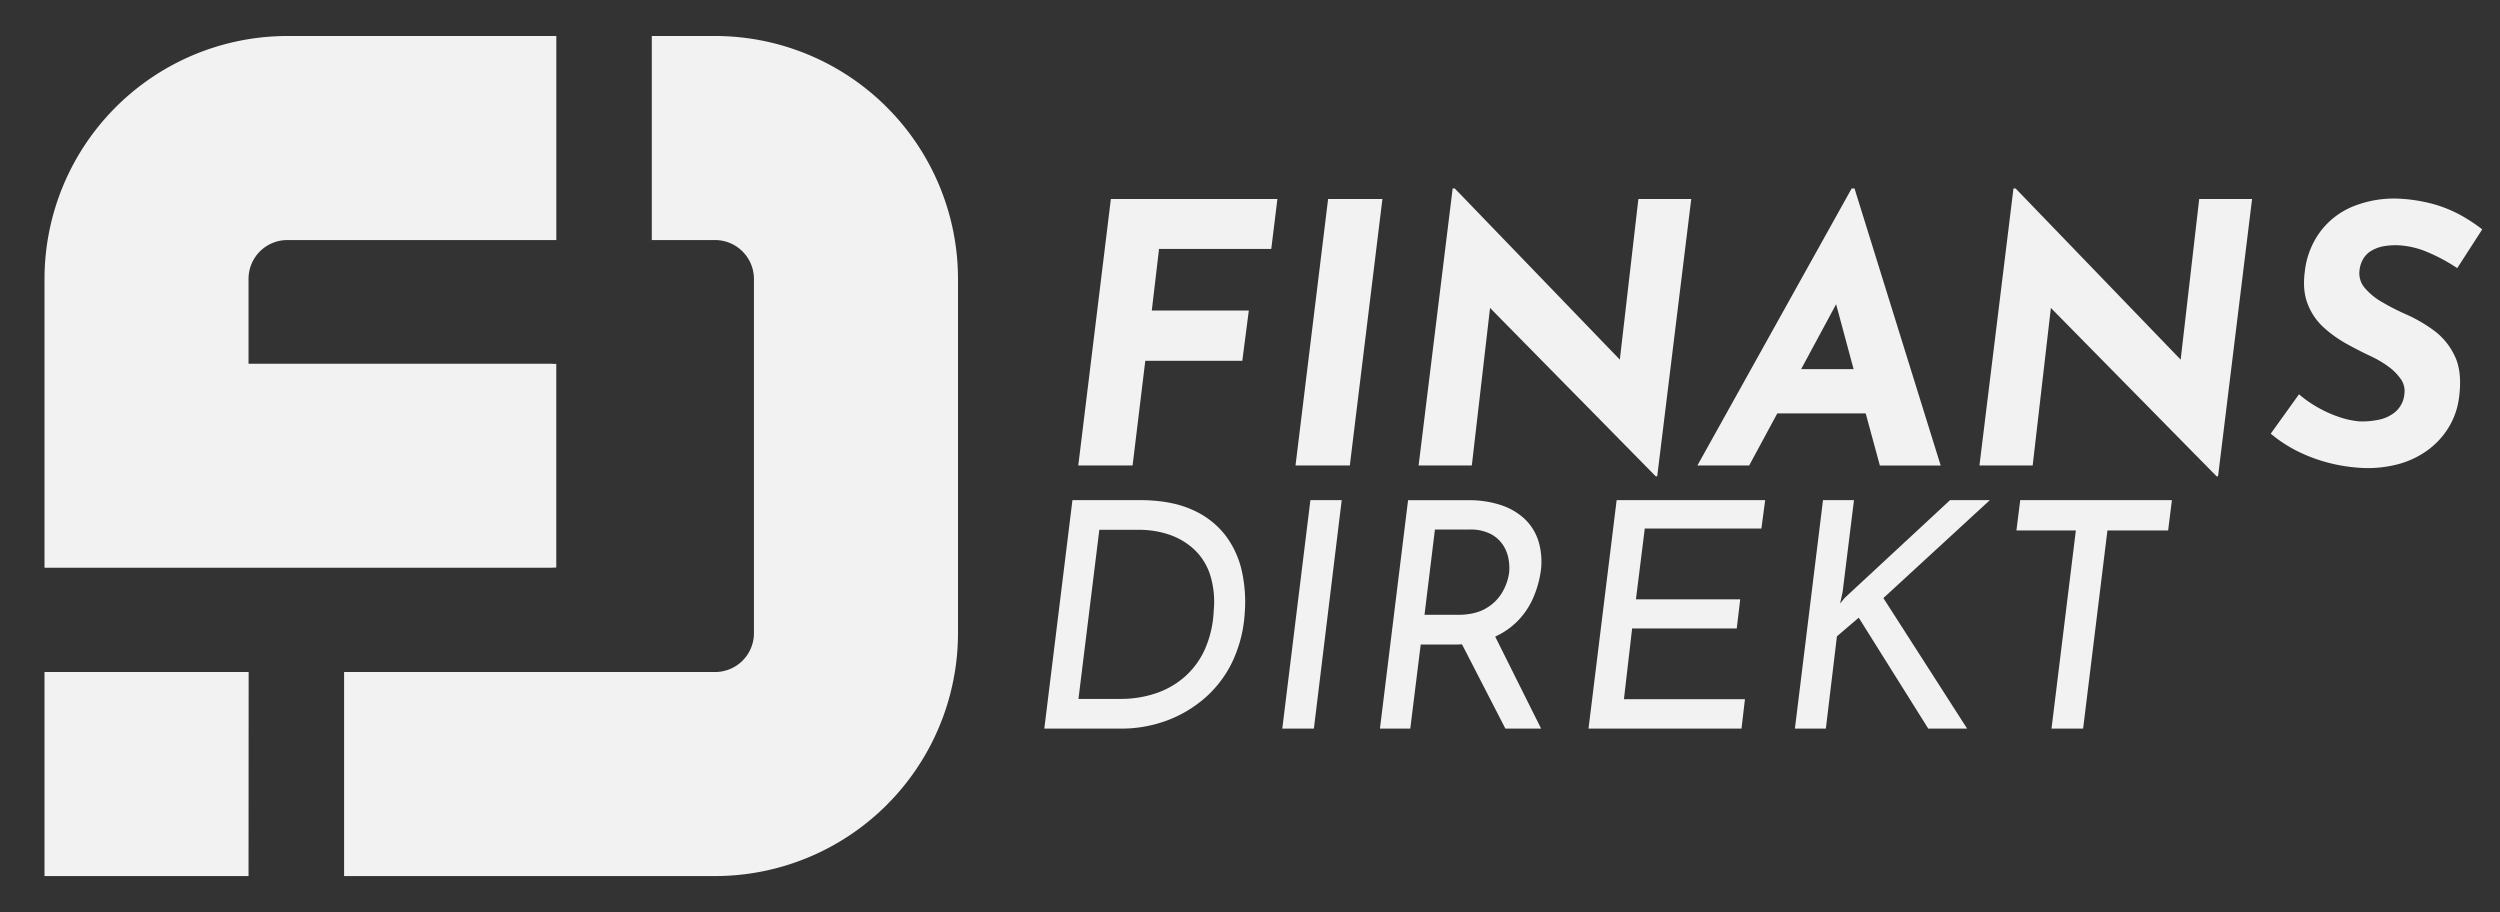
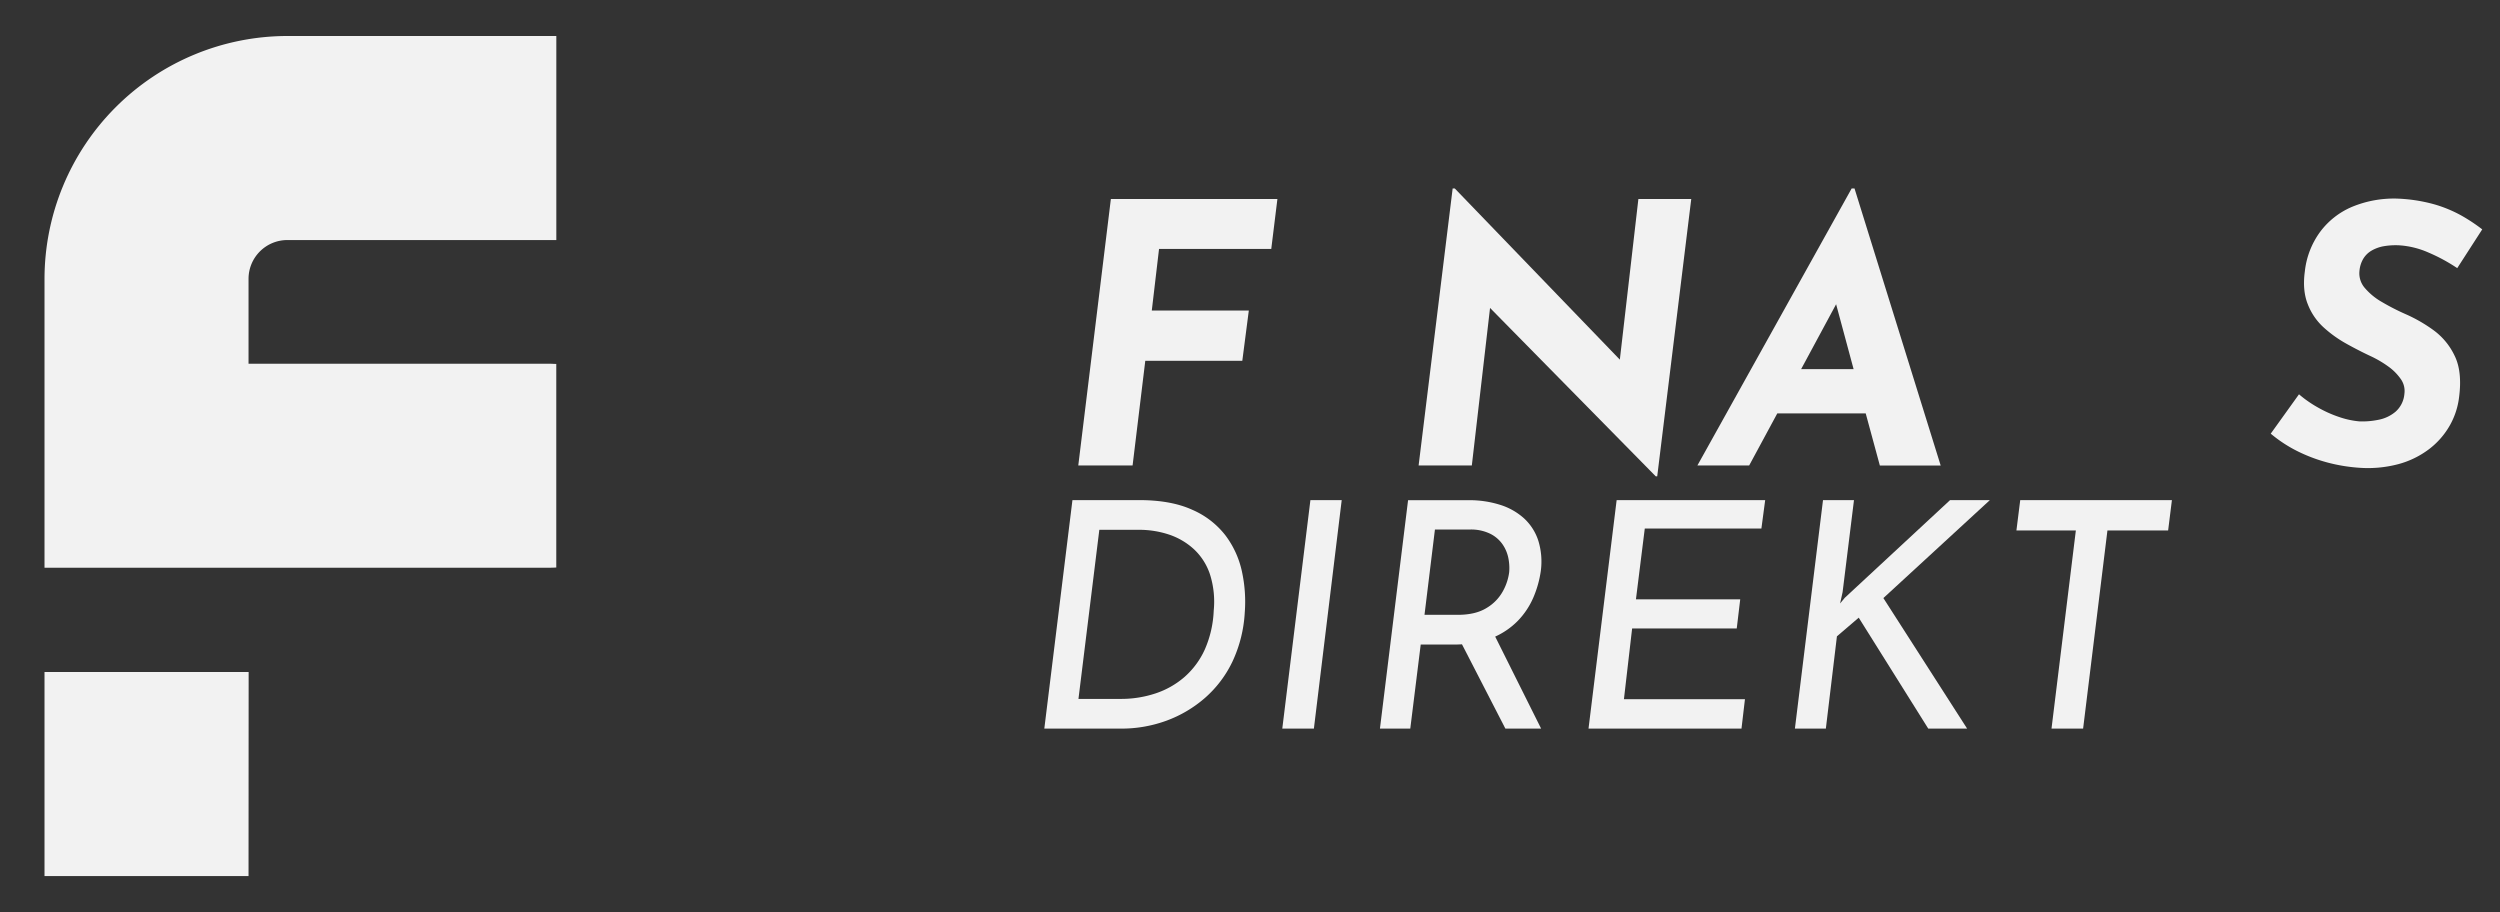
<svg xmlns="http://www.w3.org/2000/svg" id="Calque_1" data-name="Calque 1" viewBox="0 0 1143 417">
  <rect x="0" y="0" width="1143" height="417" fill="#333333" stroke="none" />
  <defs>
    <style>.cls-1{fill:#f2f2f2;}</style>
  </defs>
  <polygon class="cls-1" points="113.68 307.25 113.63 400.54 20.35 400.54 20.35 307.25 113.68 307.25" />
  <path class="cls-1" d="M254.33,259.47V166.39c-1.08,0-2.17-.1-3.26-.1H113.63V127.47a17.75,17.75,0,0,1,17.72-17.72h123V16.46h-123a111.14,111.14,0,0,0-111,111v132.1H251.07C252.16,259.57,253.25,259.52,254.33,259.47Z" />
-   <path class="cls-1" d="M326.94,16.46H298v93.29h28.92a17.8,17.8,0,0,1,17.78,17.72V289.53a17.77,17.77,0,0,1-17.78,17.72H157.32v93.29H326.94A111.15,111.15,0,0,0,438,289.53V127.47A111.15,111.15,0,0,0,326.94,16.46Z" />
  <polygon class="cls-1" points="492.99 212.81 517.82 212.81 523.62 164.97 567.98 164.97 570.96 141.96 526.6 141.96 529.91 113.82 581.22 113.82 584.03 90.98 507.89 90.98 492.99 212.81" />
-   <polygon class="cls-1" points="592.31 212.81 617.14 212.81 632.04 90.98 607.21 90.98 592.31 212.81" />
  <polygon class="cls-1" points="740.59 164.43 665.14 86.18 664.15 86.18 648.59 212.81 672.92 212.81 681.25 140.79 757.01 217.78 757.68 217.78 773.24 90.98 749.07 90.98 740.59 164.43" />
  <path class="cls-1" d="M846.57,86.18,776.05,212.81h23.67L812.58,189H853l6.47,23.84h27.81L847.89,86.18Zm-23.1,82.6,16-29.68,8,29.68Z" />
-   <polygon class="cls-1" points="997 164.43 921.55 86.18 920.56 86.18 905 212.81 929.34 212.81 937.66 140.79 1013.43 217.78 1014.09 217.78 1029.65 90.98 1005.48 90.98 997 164.43" />
  <path class="cls-1" d="M1112.75,151.07a68.47,68.47,0,0,0-12.92-7.45,103.6,103.6,0,0,1-10.67-5.46,29.35,29.35,0,0,1-8-6.54,10.2,10.2,0,0,1-2.4-7.87,13,13,0,0,1,1.74-5.46,10.7,10.7,0,0,1,3.81-3.72,16.85,16.85,0,0,1,5.54-2,32.55,32.55,0,0,1,7.12-.41,39.26,39.26,0,0,1,13.16,3.23,79.77,79.77,0,0,1,13.32,7.2l11.43-17.72a79.07,79.07,0,0,0-9.77-6.45,59,59,0,0,0-12.33-5.05,73.19,73.19,0,0,0-16.8-2.57,50,50,0,0,0-20.53,3.73A35.27,35.27,0,0,0,1060.77,106a37.31,37.31,0,0,0-7,18.13q-1.17,8.59,1.32,14.89a28,28,0,0,0,7.2,10.6,55.42,55.42,0,0,0,10.35,7.45q5.63,3.14,10.92,5.62a49.61,49.61,0,0,1,8.28,4.81,23.9,23.9,0,0,1,5.79,5.79,9.44,9.44,0,0,1,1.66,6.79,12.19,12.19,0,0,1-4,8.11,17,17,0,0,1-7.78,3.72,36.6,36.6,0,0,1-8.77.75,39.07,39.07,0,0,1-9.27-2,54.61,54.61,0,0,1-9.77-4.39,52.38,52.38,0,0,1-8.6-6l-12.92,18a61.87,61.87,0,0,0,12.59,8.2,73.6,73.6,0,0,0,13.57,5.05,76.4,76.4,0,0,0,13.9,2.31,54.29,54.29,0,0,0,18.38-1.65,40.84,40.84,0,0,0,14-6.87A35.8,35.8,0,0,0,1120,194.6a34.4,34.4,0,0,0,4.3-13.07q1.5-11.59-2-18.79A30.73,30.73,0,0,0,1112.75,151.07Z" />
  <path class="cls-1" d="M560.26,244.76a38.52,38.52,0,0,0-15.18-11.7q-9.68-4.41-24.27-4.41H490.32L477.46,333.12h35a59.79,59.79,0,0,0,20.81-3.61,56.21,56.21,0,0,0,17.63-10.41,51.52,51.52,0,0,0,12.57-16.61,60.59,60.59,0,0,0,5.63-22.4,64.7,64.7,0,0,0-1.3-18.85A42.21,42.21,0,0,0,560.26,244.76Zm-5.35,34.46a48.9,48.9,0,0,1-4,17.56,37,37,0,0,1-9.25,12.64,38.74,38.74,0,0,1-13.3,7.59,49.81,49.81,0,0,1-16,2.53H493.07l9.54-77.31h18.06a43,43,0,0,1,13.79,2.17,31.7,31.7,0,0,1,11.35,6.65,27.59,27.59,0,0,1,7.37,11.49A41.3,41.3,0,0,1,554.91,279.22Z" />
  <polygon class="cls-1" points="586.26 333.12 600.71 333.12 613.43 228.65 599.12 228.65 586.26 333.12" />
  <path class="cls-1" d="M701.06,273.16a47.91,47.91,0,0,0,3.4-12.14,32.41,32.41,0,0,0-1.16-13.87A23.87,23.87,0,0,0,696.8,237a29.36,29.36,0,0,0-11-6.21,46.41,46.41,0,0,0-14.31-2.1H643.77L630.91,333.12h13.87l4.77-38.43H665c1.17,0,2.3-.05,3.42-.11l19.84,38.54H704.6l-21-42.07a34.22,34.22,0,0,0,10.27-7.13A35.52,35.52,0,0,0,701.06,273.16ZM690,261.6a24.26,24.26,0,0,1-2.82,8.59,20.24,20.24,0,0,1-7.44,7.73q-5.06,3.18-13.29,3.18H651.28l4.77-39h16a20.07,20.07,0,0,1,9.17,1.88,15,15,0,0,1,5.71,4.84,16.86,16.86,0,0,1,2.68,6.28A23.21,23.21,0,0,1,690,261.6Z" />
  <polygon class="cls-1" points="726.27 333.12 796.21 333.12 797.79 319.68 742.46 319.68 746.21 287.32 794.04 287.32 795.63 274.02 747.95 274.02 751.99 241.66 805.31 241.66 807.04 228.65 739.13 228.65 726.27 333.12" />
  <polygon class="cls-1" points="891.57 228.65 843.45 273.3 841.29 275.9 842.44 270.7 847.64 228.65 833.48 228.65 820.63 333.12 834.78 333.12 839.84 290.93 849.81 282.4 881.6 333.12 899.37 333.12 861.08 273.44 909.77 228.65 891.57 228.65" />
  <polygon class="cls-1" points="923.65 228.65 921.91 242.52 949.08 242.52 937.95 333.12 952.4 333.12 963.52 242.52 991.27 242.52 993 228.65 923.65 228.65" />
</svg>